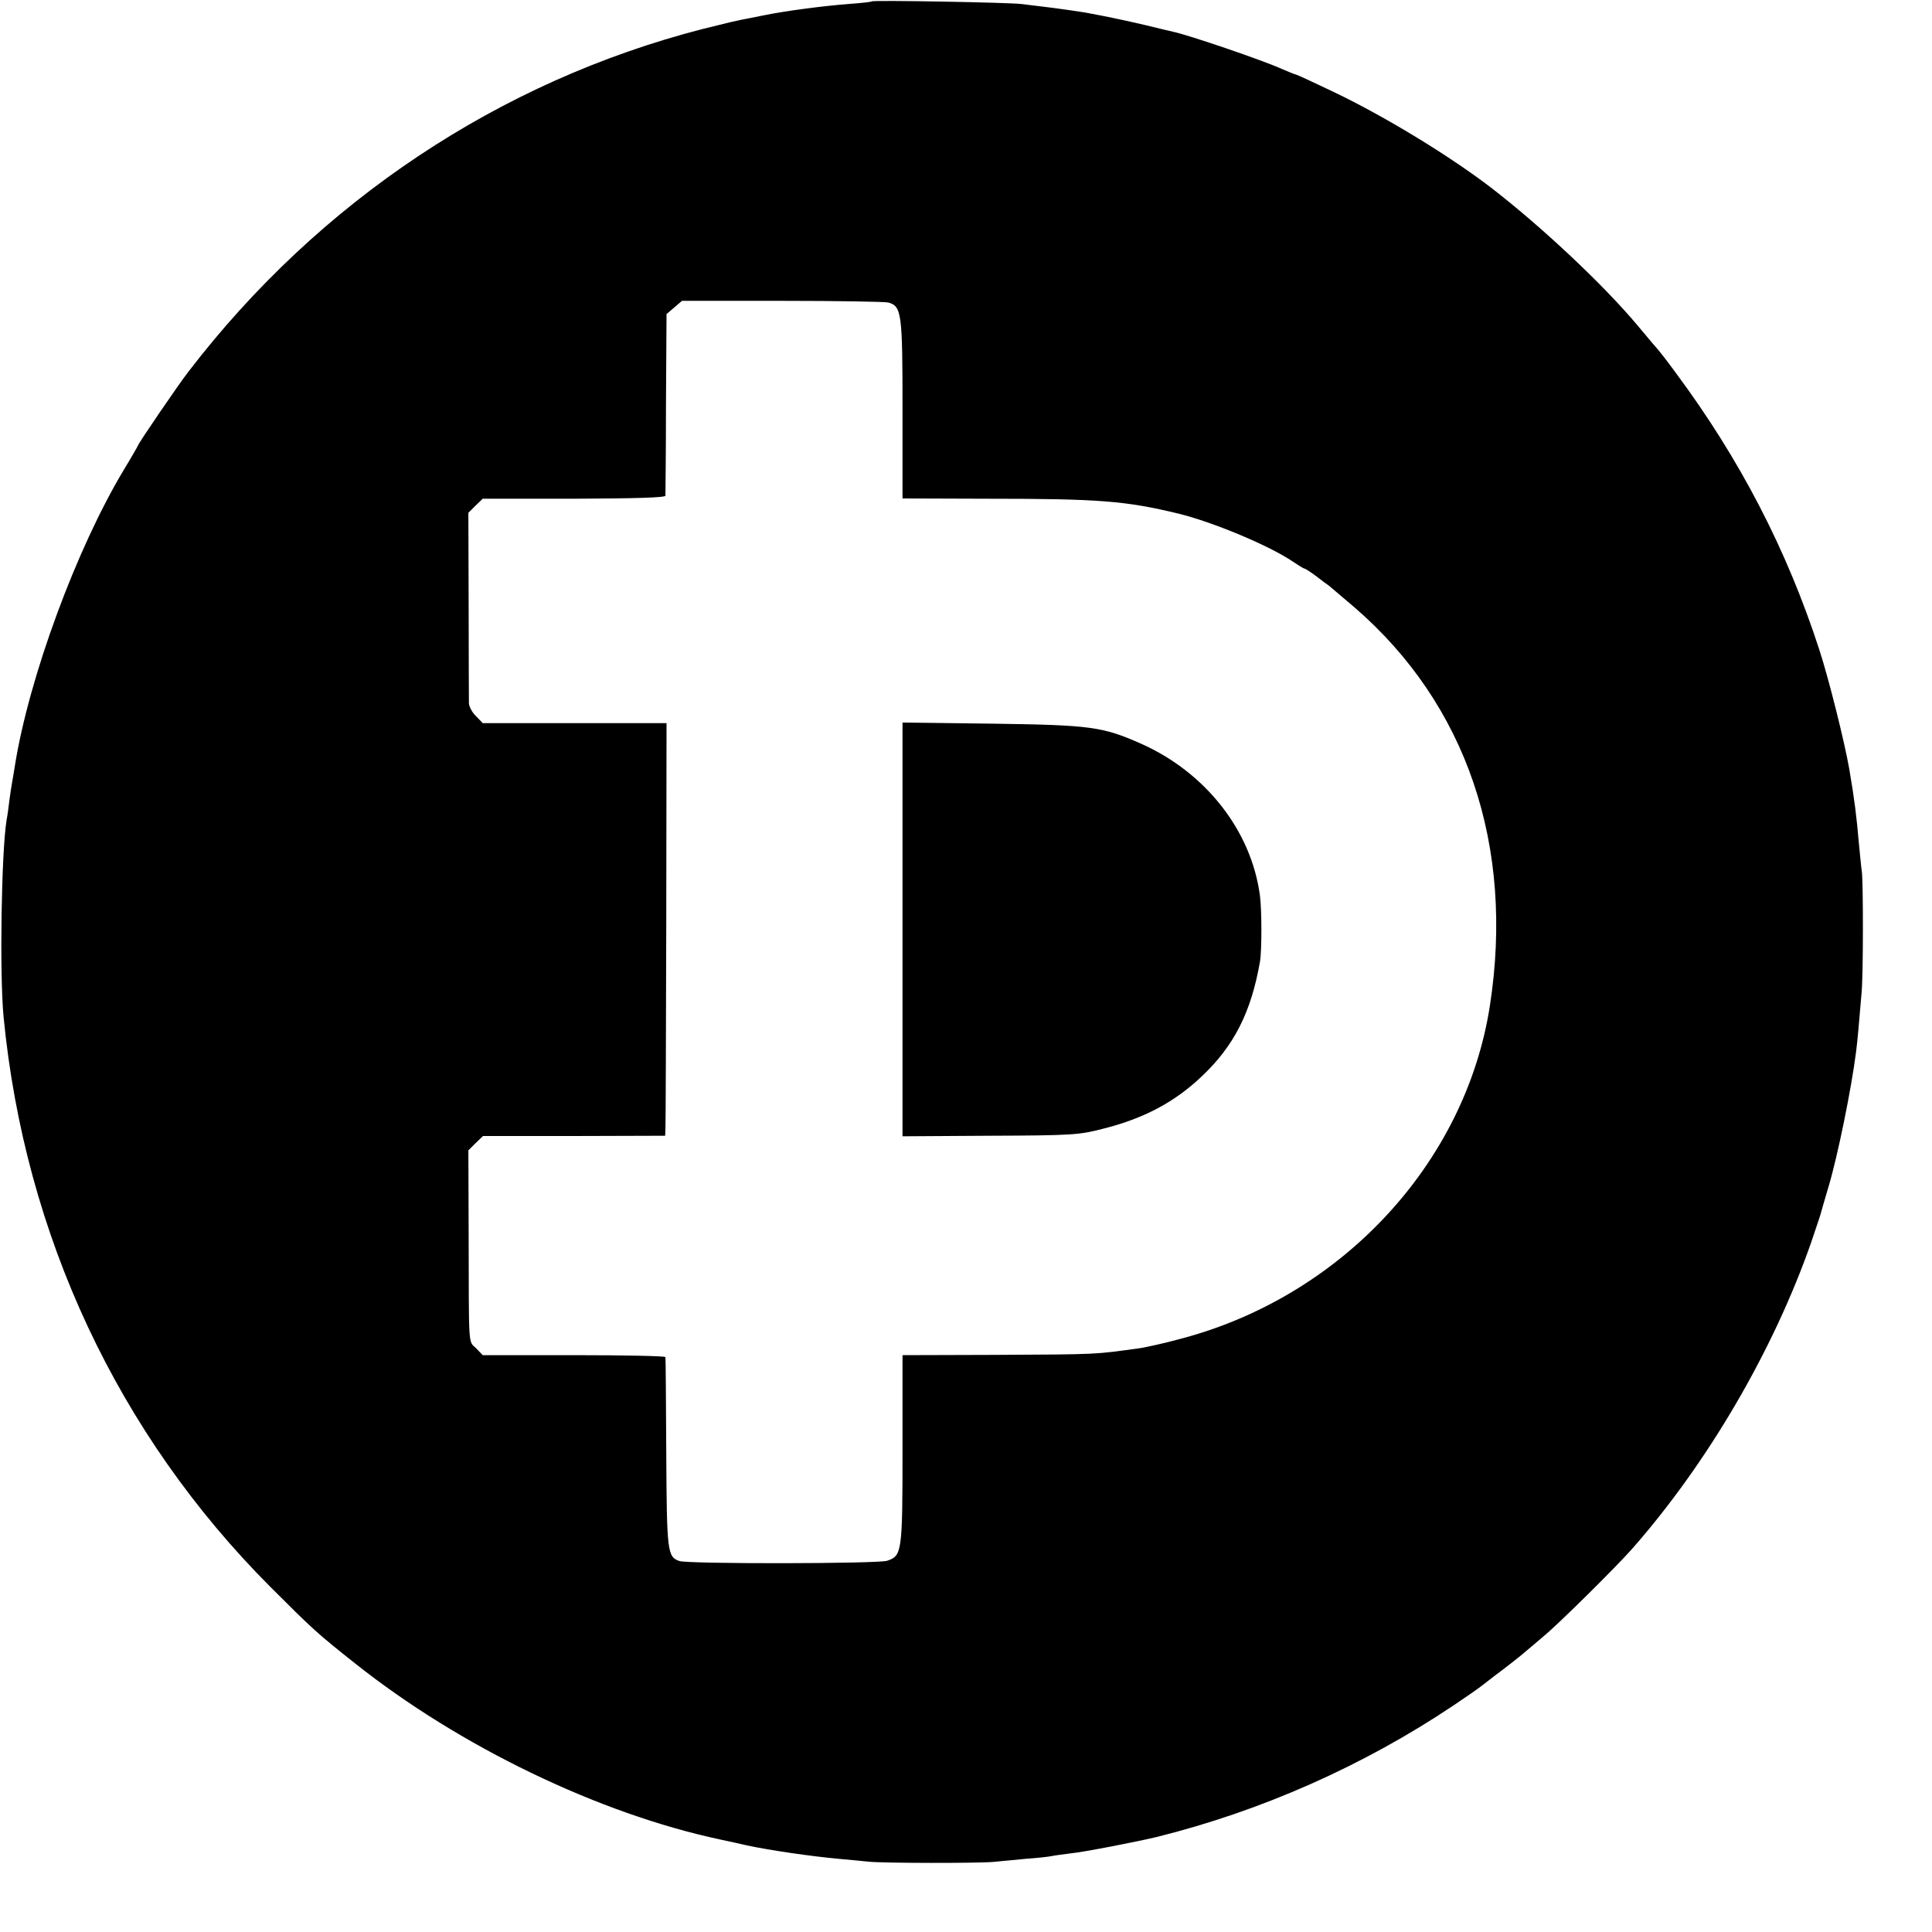
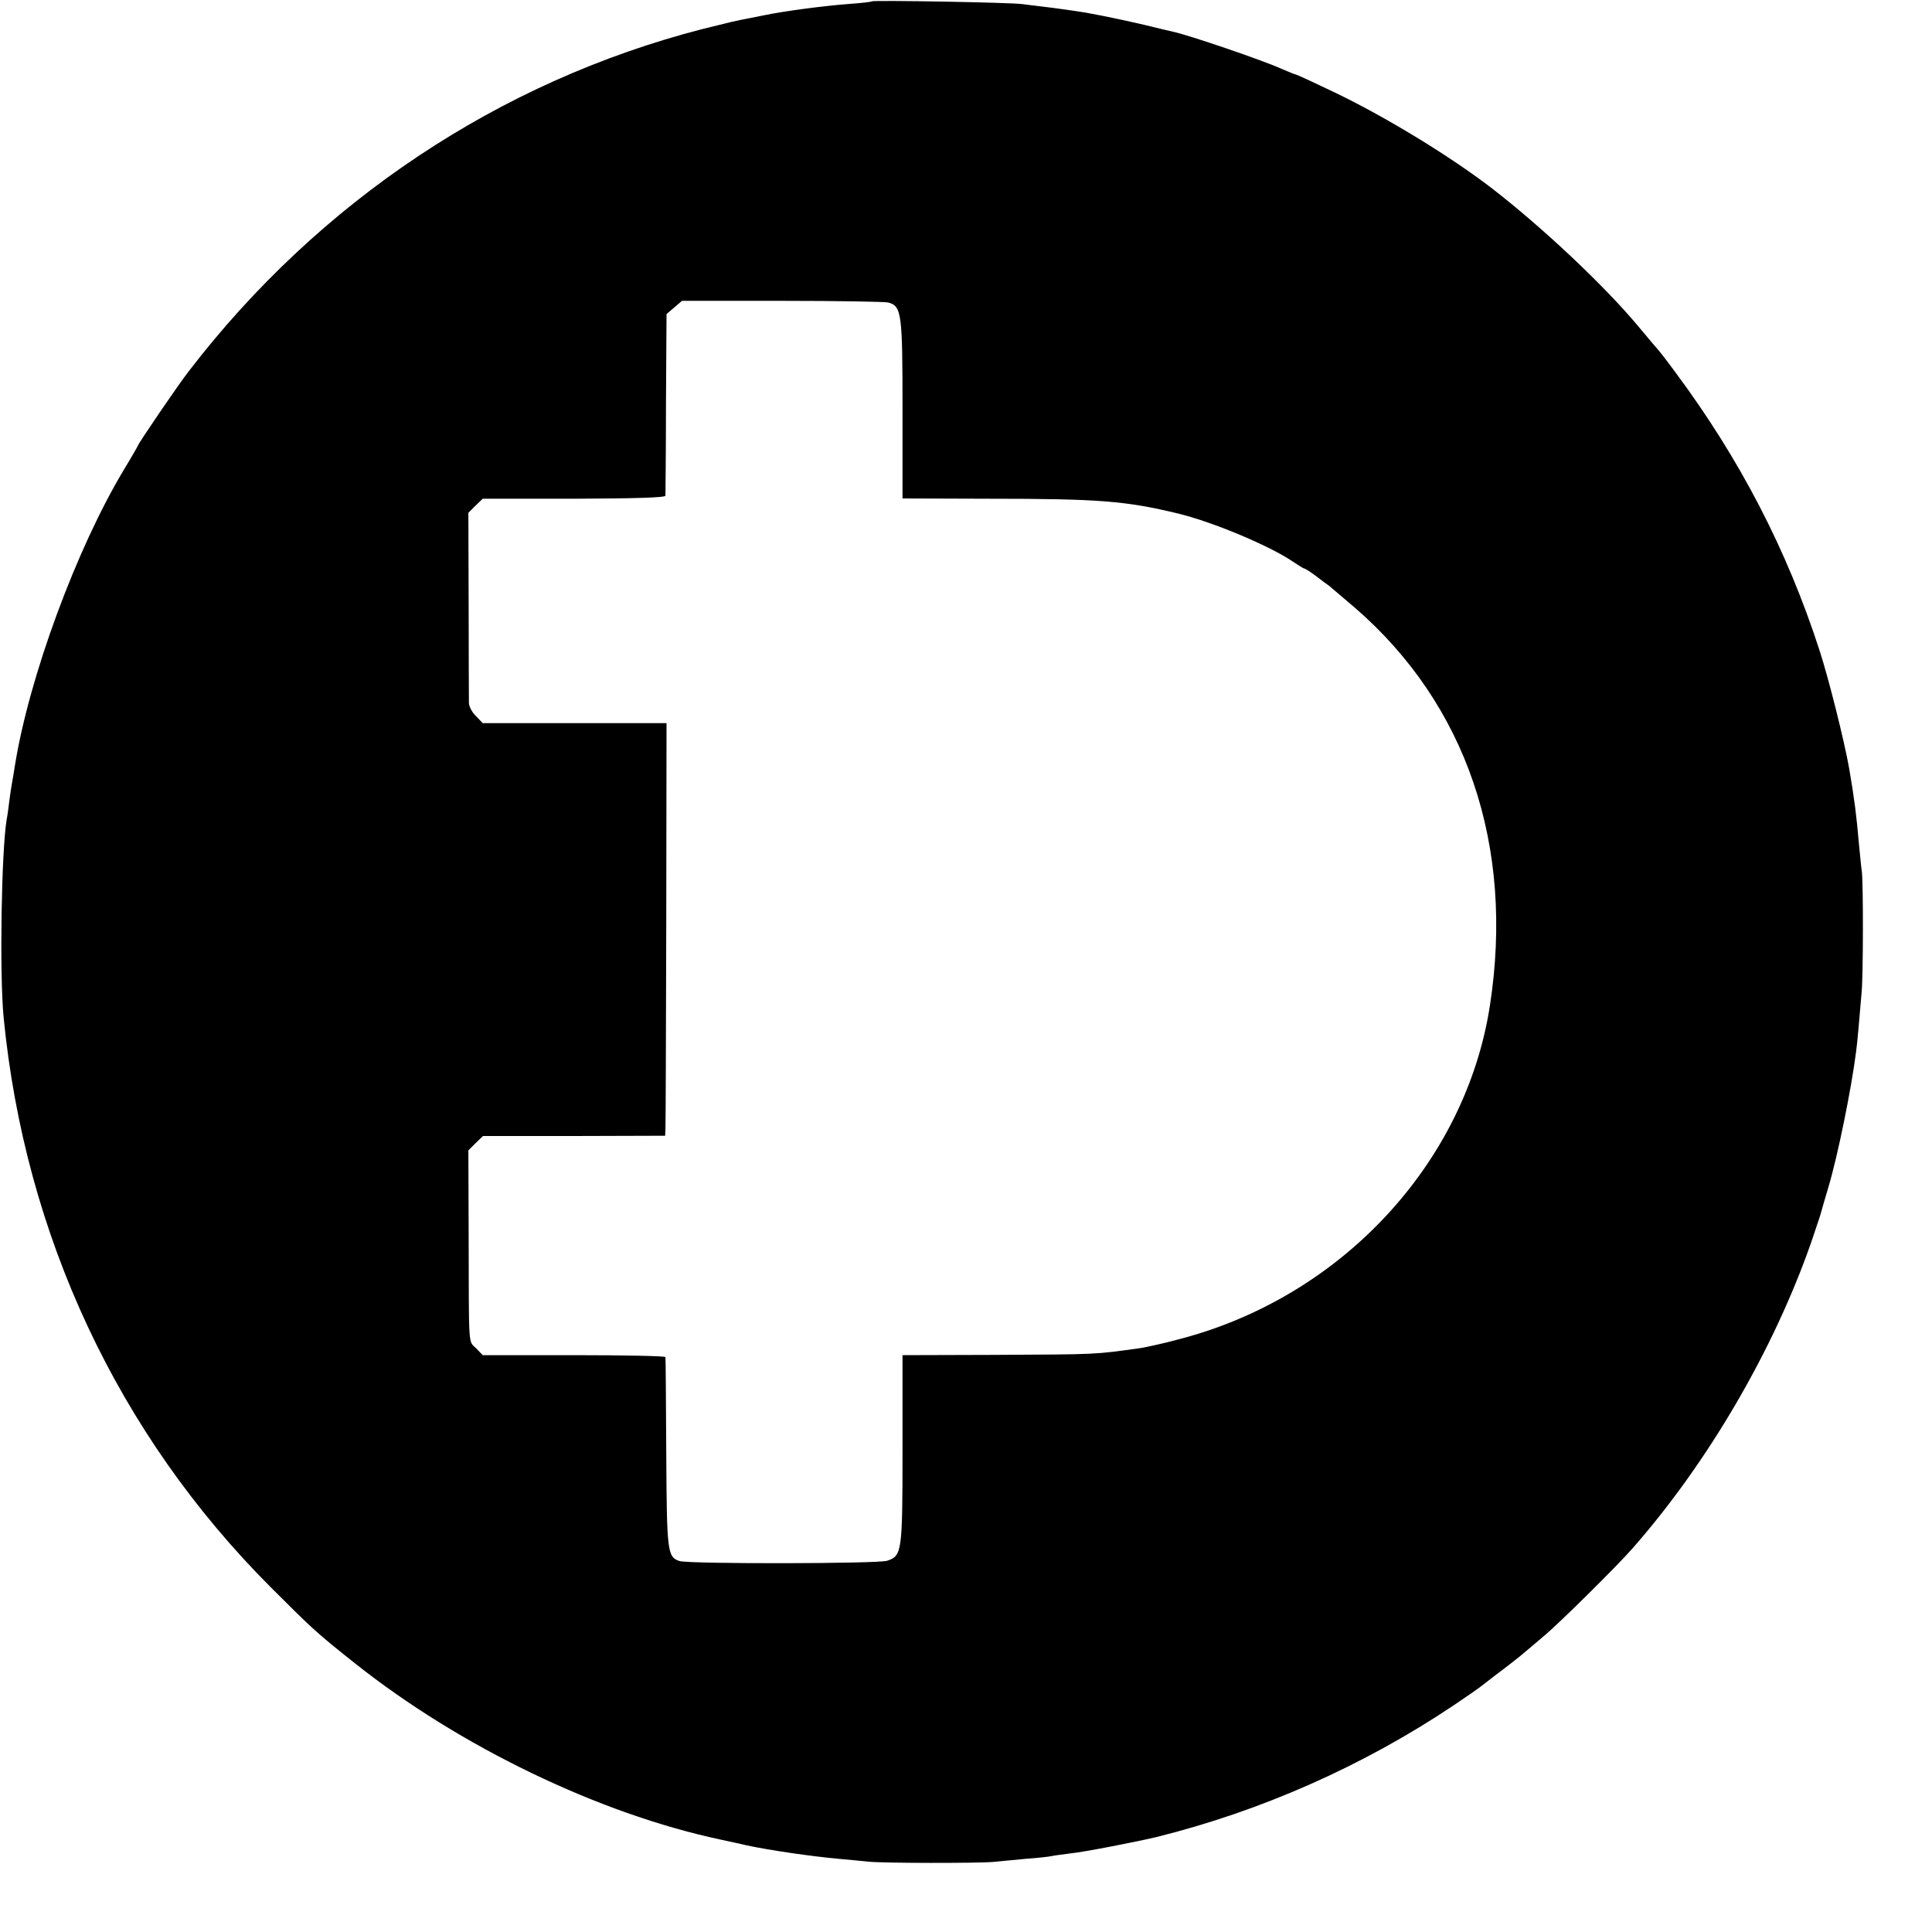
<svg xmlns="http://www.w3.org/2000/svg" version="1.0" width="700pt" height="700pt" viewBox="0 0 700 700" preserveAspectRatio="xMidYMid meet">
  <g transform="translate(0,700) scale(0.1,-0.1)" fill="#000000" stroke="none">
    <path d="M3159 6995 c-2 -2 -38 -6 -79 -9 -95 -7 -237 -26 -310 -41 -14 -3 -36 -7 -50 -10 -59 -11 -77 -16 -174 -40 -735 -189 -1389 -624 -1862 -1240 -34 -43 -184 -263 -184 -269 0 -1 -22 -40 -50 -86 -173 -287 -345 -755 -396 -1074 -3 -21 -8 -48 -10 -60 -2 -11 -7 -41 -10 -66 -3 -25 -7 -56 -10 -70 -19 -117 -26 -557 -11 -715 77 -791 414 -1511 967 -2065 155 -155 168 -167 308 -278 378 -300 881 -543 1322 -637 41 -9 84 -18 95 -21 84 -18 235 -40 335 -49 36 -3 83 -8 105 -10 48 -6 406 -6 455 -1 19 2 71 7 115 11 44 3 87 8 95 10 8 2 40 6 70 10 44 4 239 42 310 59 379 94 750 258 1078 478 42 28 91 62 107 75 17 13 35 27 40 31 30 22 102 78 111 87 6 5 36 30 65 55 55 45 268 256 324 320 274 312 511 719 647 1108 16 48 32 94 34 102 2 8 15 53 29 100 33 110 83 355 100 490 4 26 13 131 20 215 6 65 6 390 1 435 -3 19 -7 67 -11 105 -8 94 -16 160 -35 270 -17 97 -73 322 -108 430 -118 364 -289 693 -521 1005 -30 41 -58 77 -61 80 -3 3 -38 44 -77 91 -124 148 -347 357 -528 497 -151 116 -382 257 -569 347 -75 36 -138 65 -141 65 -3 0 -24 9 -48 19 -67 31 -343 125 -397 136 -8 2 -53 12 -100 24 -74 17 -138 31 -215 45 -23 4 -112 17 -165 23 -19 2 -48 6 -65 8 -37 6 -542 15 -546 10z m59 -1091 c49 -13 52 -38 52 -387 l0 -323 308 -1 c408 0 501 -8 692 -54 126 -31 329 -116 413 -173 21 -14 40 -26 43 -26 3 0 22 -12 42 -27 20 -16 41 -31 47 -35 5 -4 47 -40 93 -79 406 -351 580 -864 490 -1444 -89 -572 -541 -1057 -1129 -1208 -51 -14 -112 -27 -134 -31 -173 -24 -149 -23 -532 -25 l-333 -1 0 -342 c0 -374 -2 -385 -56 -403 -35 -11 -716 -12 -752 -1 -44 15 -46 31 -48 391 -1 187 -2 343 -3 348 -1 4 -150 7 -331 7 l-331 0 -24 25 c-29 28 -26 -6 -27 418 l-1 299 26 26 27 26 330 0 330 1 1 25 c1 14 2 350 3 747 l1 723 -333 0 -333 0 -24 25 c-14 13 -25 34 -26 47 0 13 -1 173 -1 356 l-1 334 26 26 26 25 330 0 c226 1 331 4 332 11 0 6 2 157 2 334 l2 324 28 24 28 24 362 0 c199 0 372 -3 385 -6z" />
-     <path d="M3270 3633 l0 -750 318 2 c295 1 323 3 407 25 149 37 261 97 358 189 118 111 180 233 212 416 7 38 7 188 0 240 -31 235 -197 447 -432 551 -138 61 -181 67 -535 72 l-328 4 0 -749z" />
  </g>
</svg>